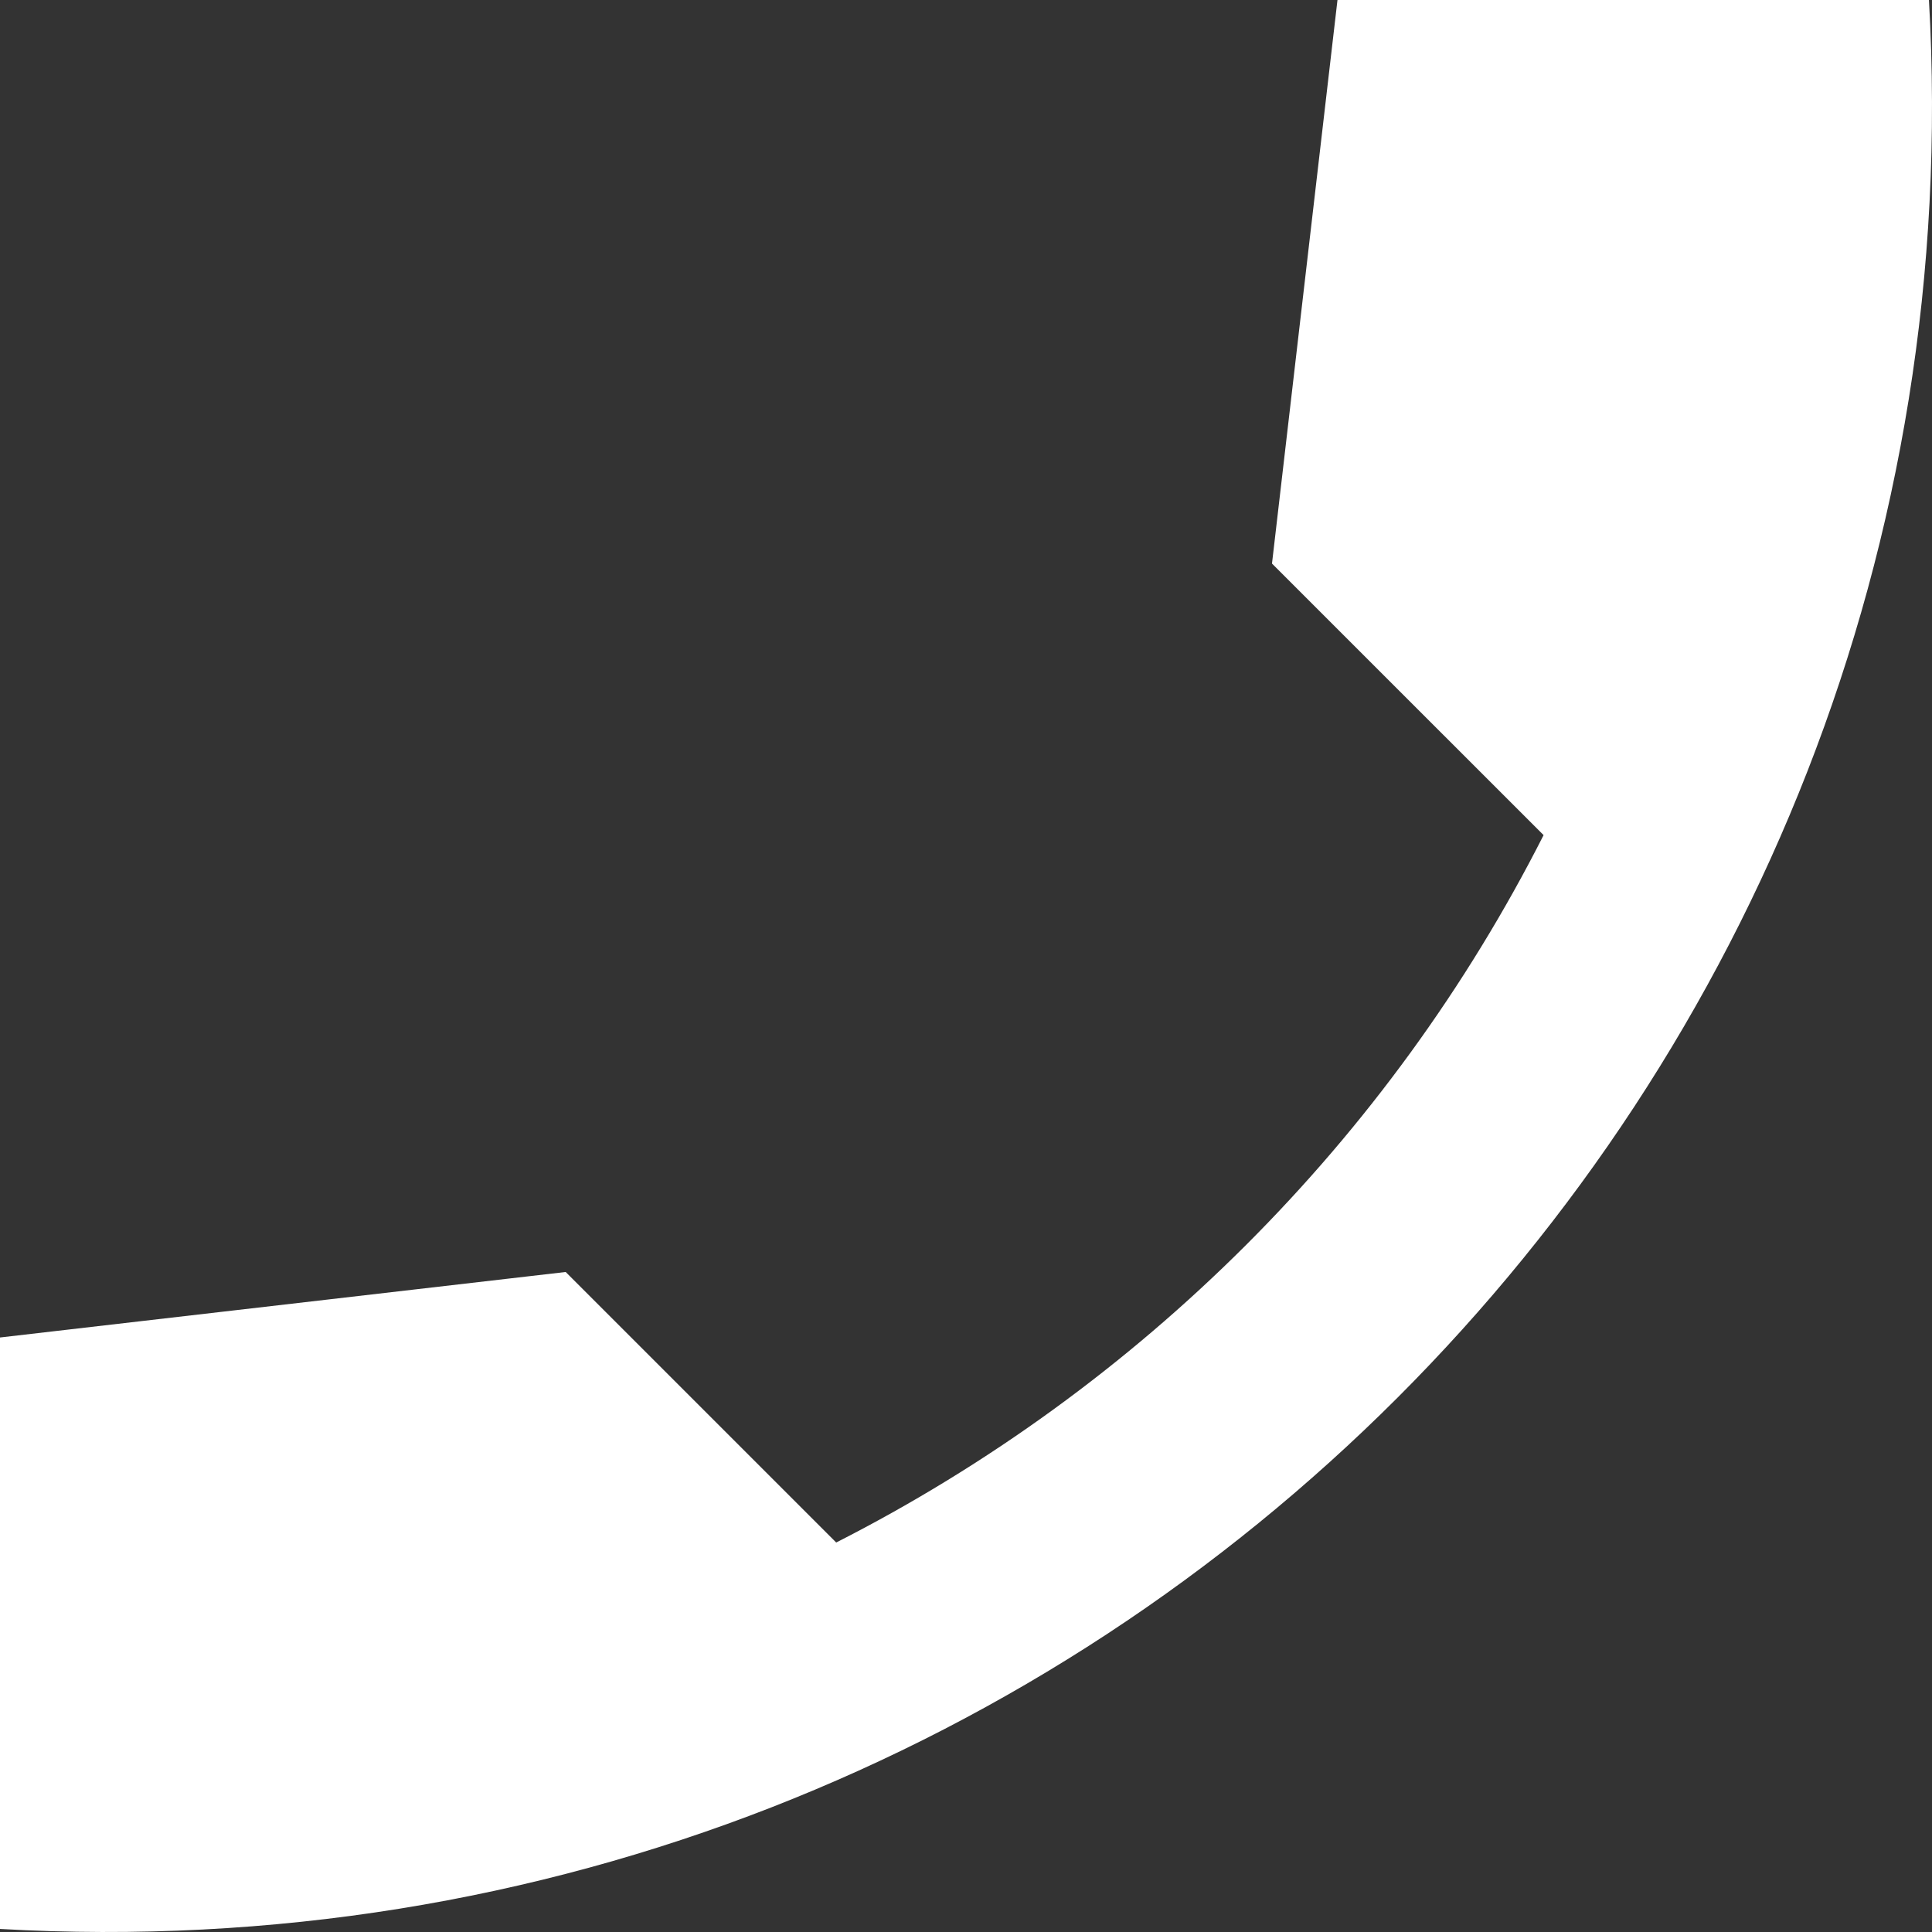
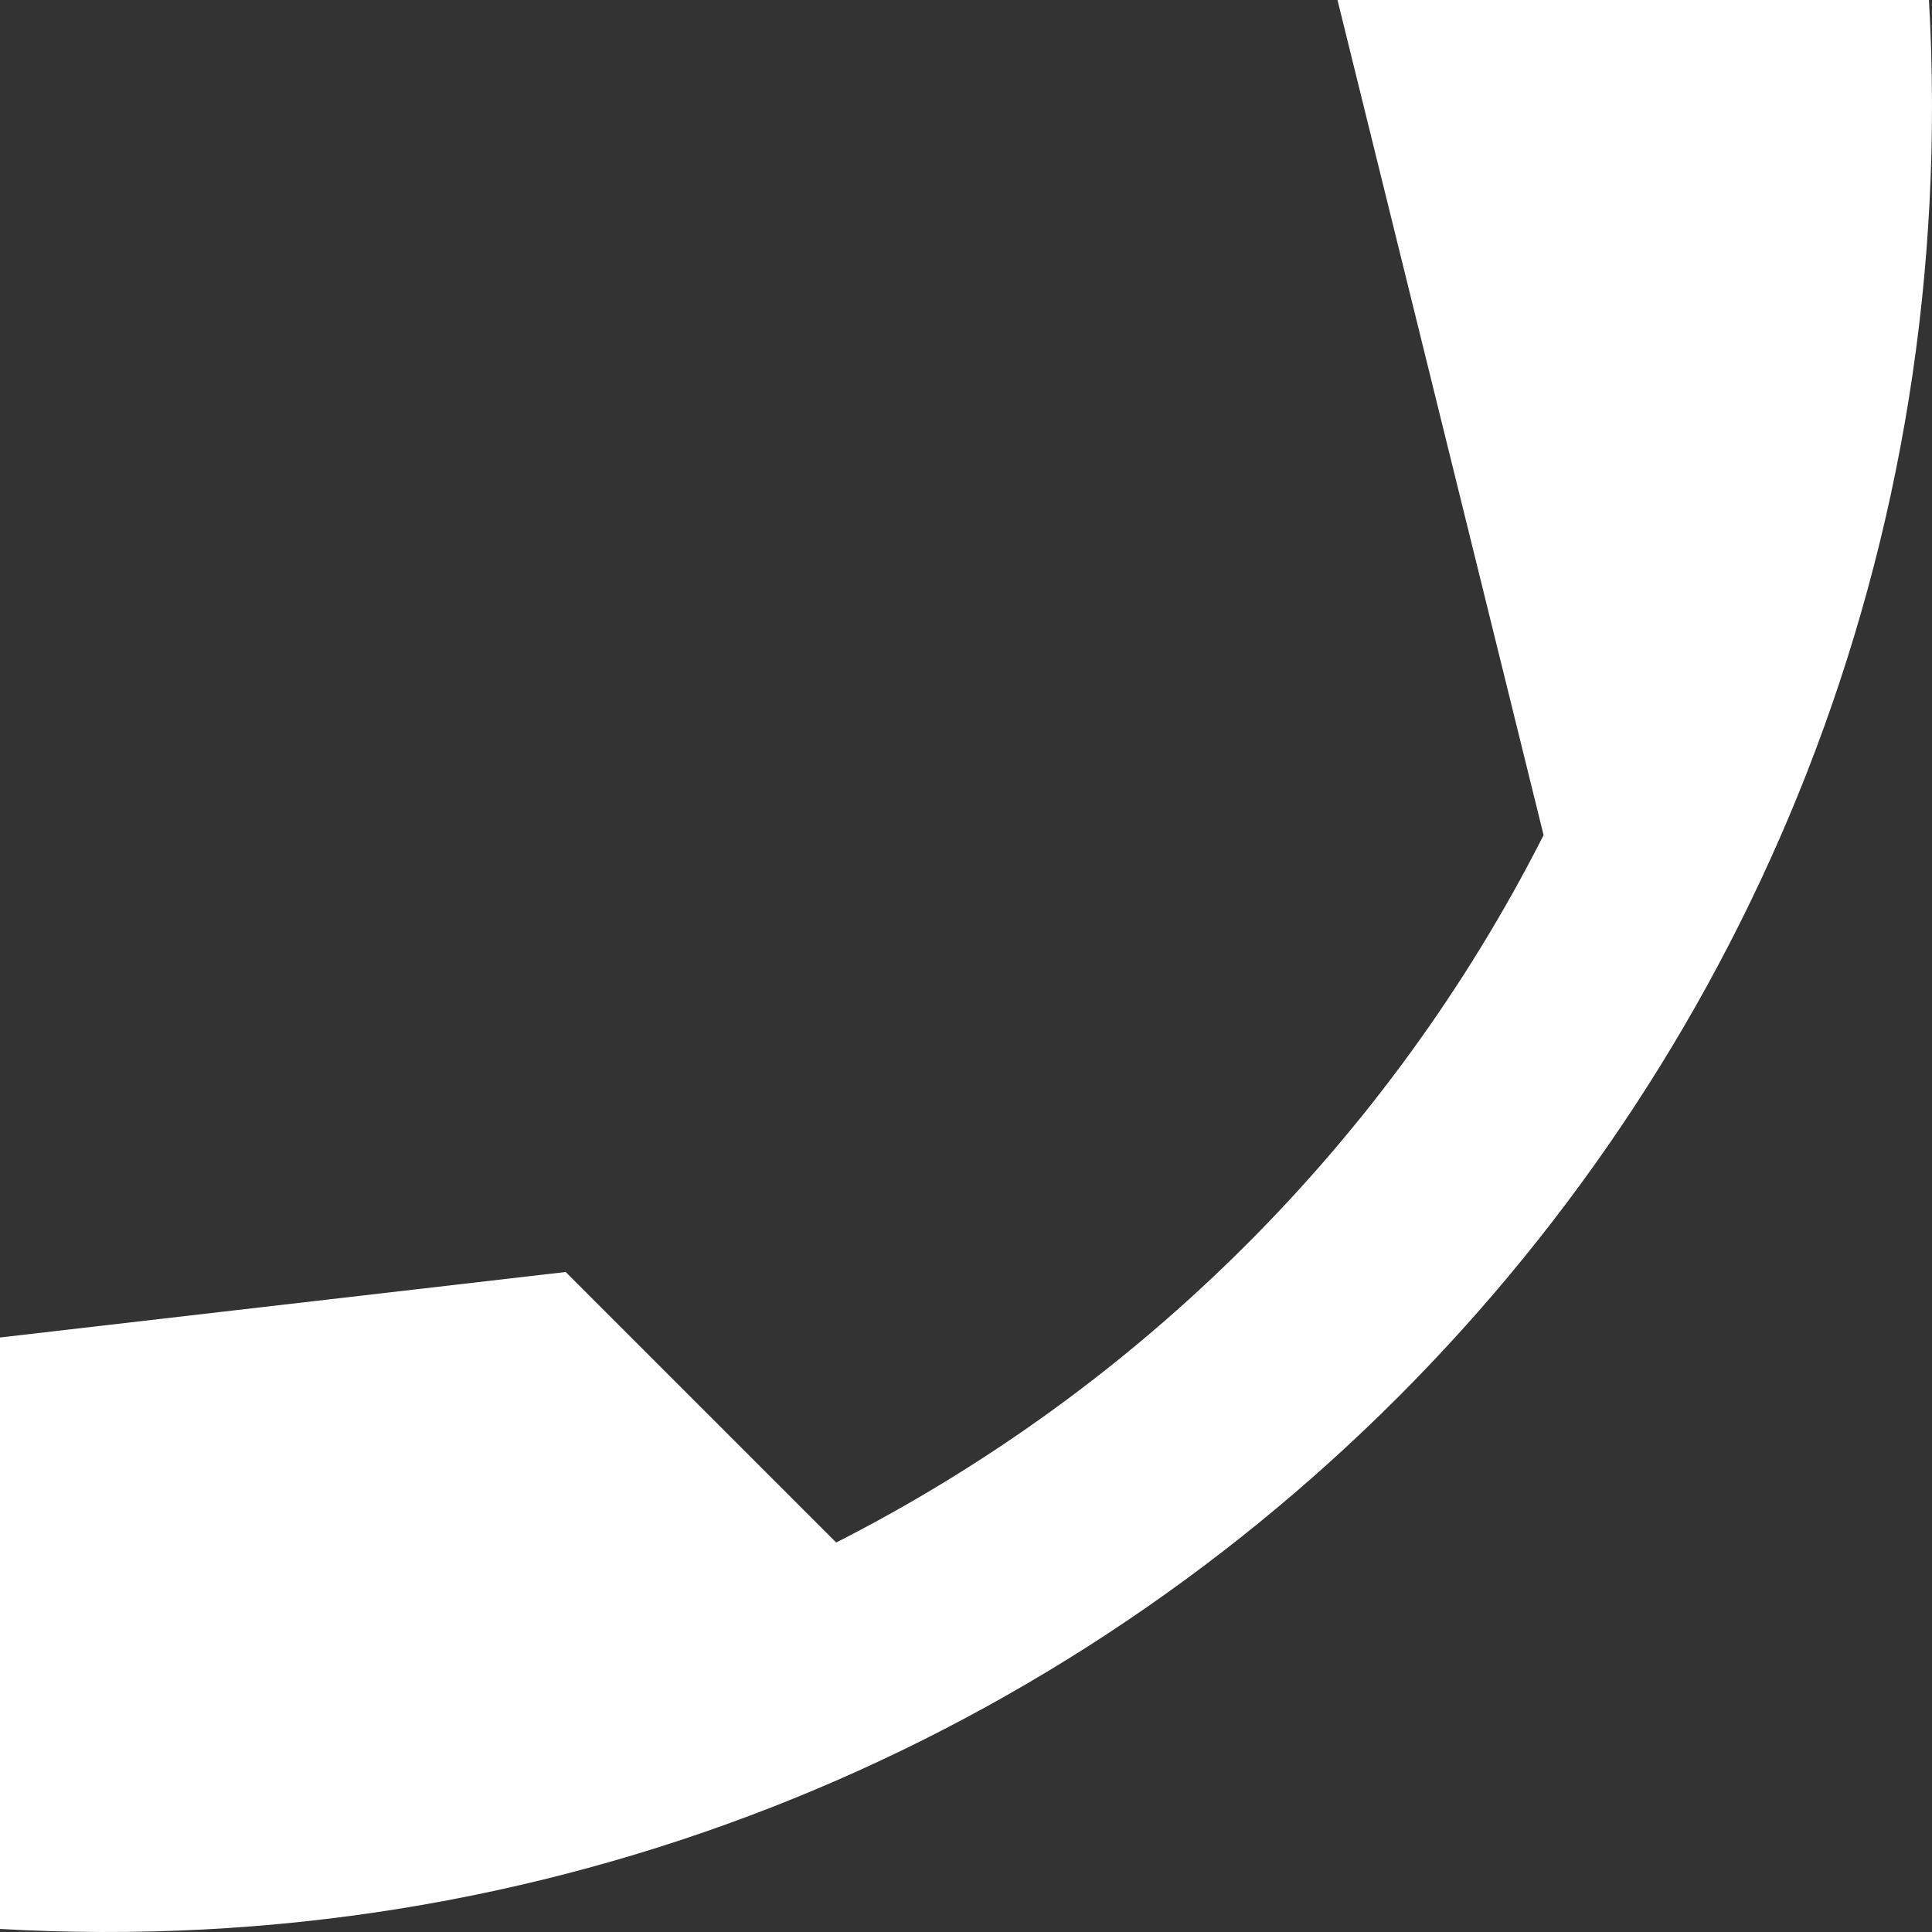
<svg xmlns="http://www.w3.org/2000/svg" width="50" height="50" viewBox="0 0 50 50" fill="none">
  <rect x="0" y="0" width="50" height="50" fill="#333333" stroke="none" />
-   <path d="M0 34.614L14.64 32.919L21.641 39.92C29.503 35.92 35.948 29.503 39.948 21.613L32.919 14.585L34.614 0H49.921C51.532 28.28 28.28 51.532 0 49.921V34.614Z" fill="white" />
+   <path d="M0 34.614L14.64 32.919L21.641 39.92C29.503 35.92 35.948 29.503 39.948 21.613L34.614 0H49.921C51.532 28.28 28.28 51.532 0 49.921V34.614Z" fill="white" />
</svg>